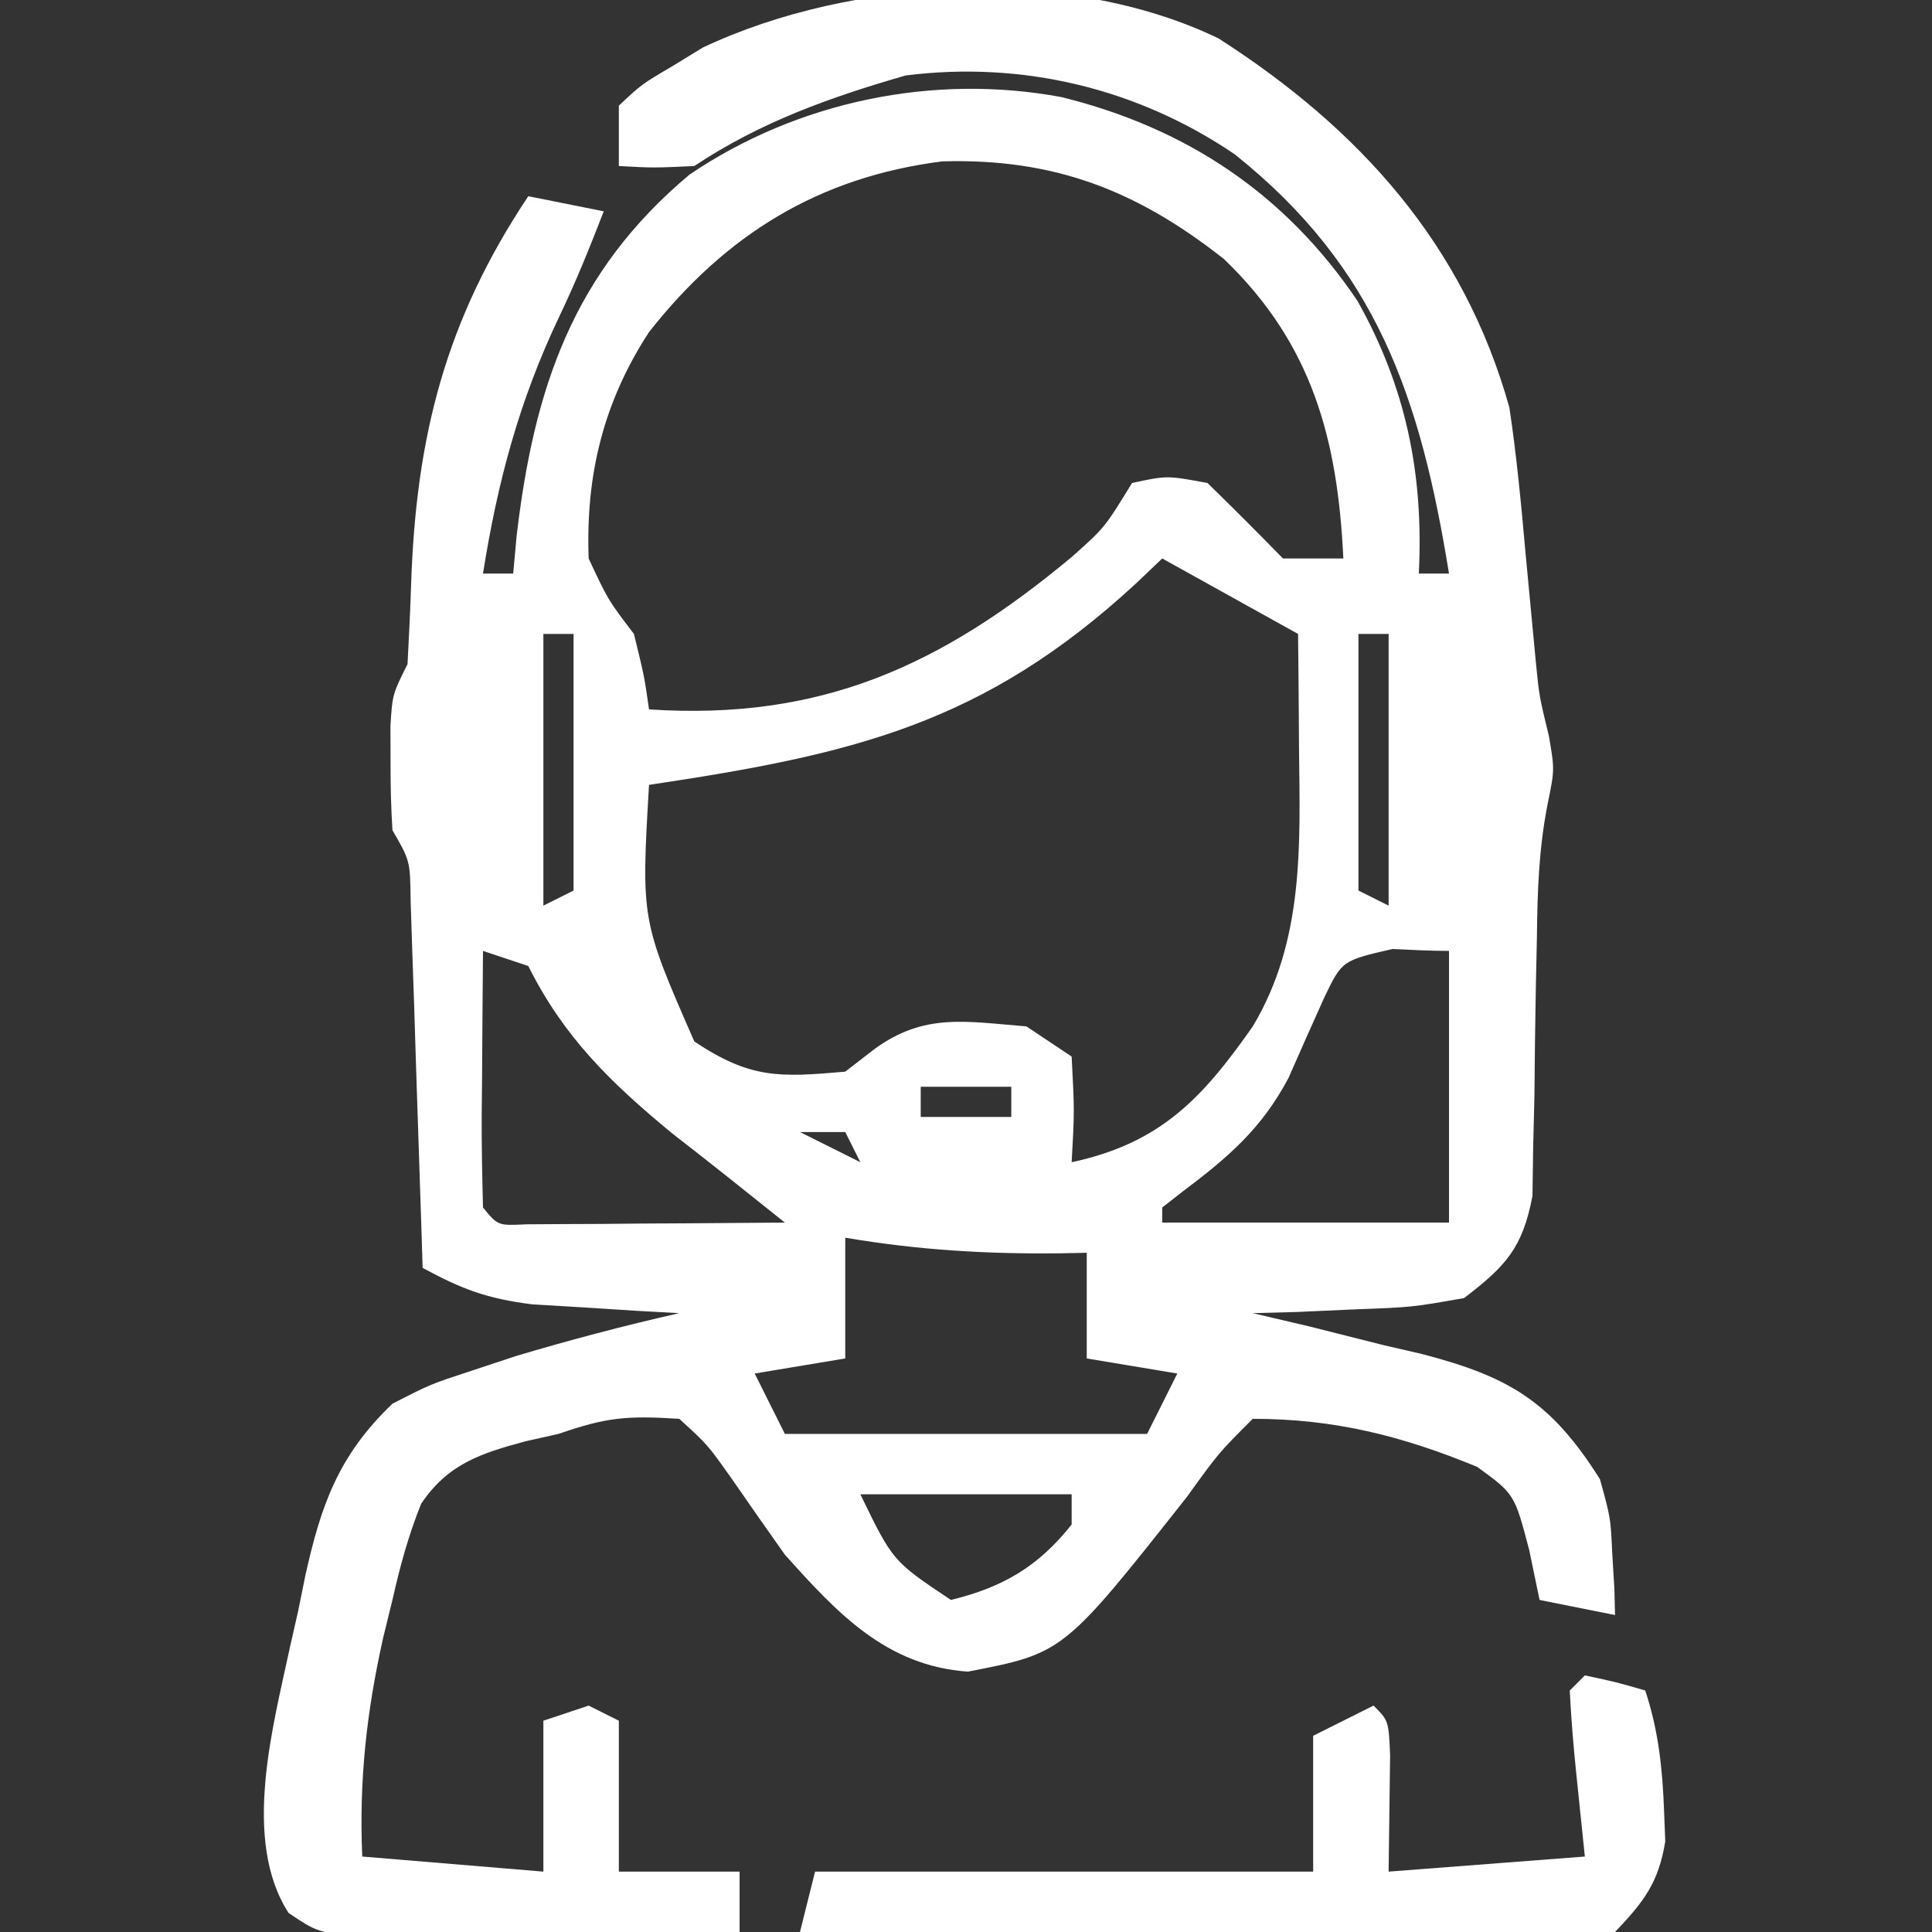
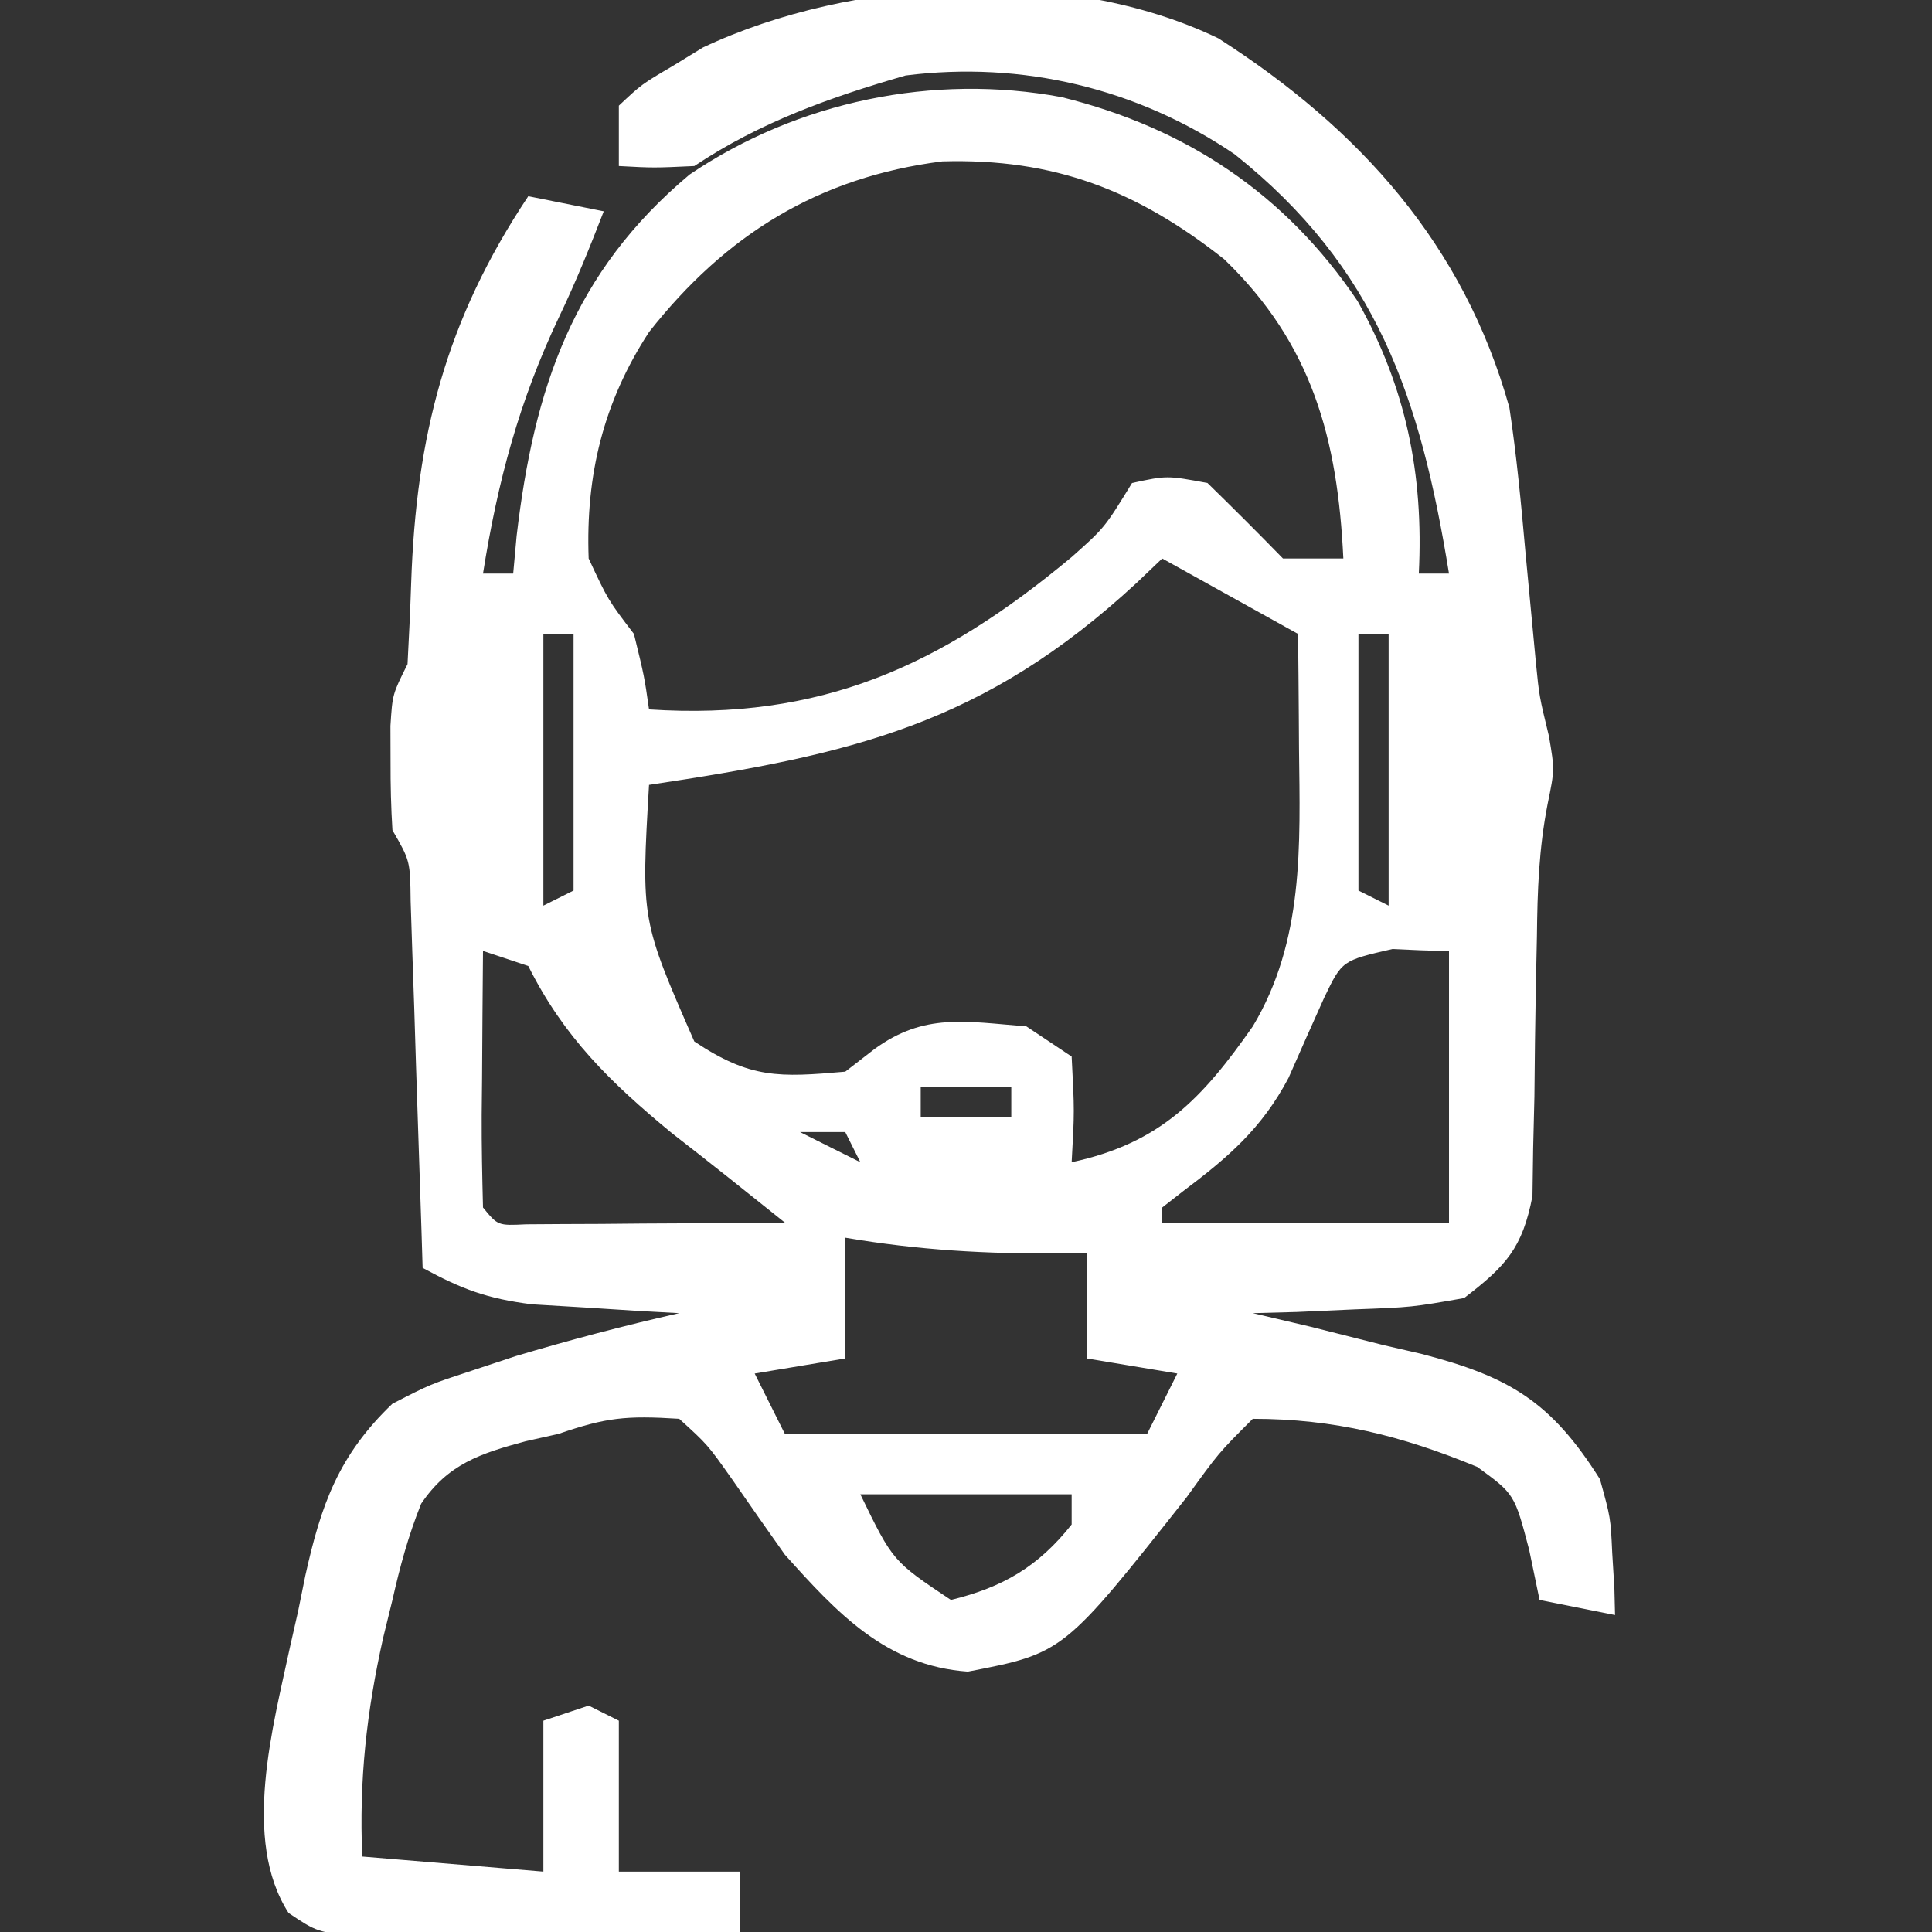
<svg xmlns="http://www.w3.org/2000/svg" version="1.1" width="128" height="128">
  <rect width="100%" height="100%" fill="#333333" stroke="none" />
  <path d="M0 0 C9.382 6.013 16.251 13.672 19.273 24.457 C19.752 27.634 20.051 30.82 20.336 34.02 C20.491 35.688 20.649 37.356 20.809 39.023 C20.919 40.19 20.919 40.19 21.032 41.379 C21.252 43.588 21.252 43.588 21.895 46.234 C22.273 48.457 22.273 48.457 21.808 50.719 C21.226 53.698 21.13 56.458 21.098 59.492 C21.074 60.631 21.05 61.77 21.025 62.943 C20.982 65.331 20.951 67.719 20.932 70.107 C20.904 71.245 20.876 72.383 20.848 73.555 C20.833 74.591 20.818 75.628 20.803 76.696 C20.14 80.15 19.039 81.339 16.273 83.457 C12.82 84.066 12.82 84.066 9.023 84.207 C7.129 84.292 7.129 84.292 5.195 84.379 C4.231 84.405 3.267 84.43 2.273 84.457 C3.515 84.748 4.756 85.04 6.035 85.34 C7.677 85.753 9.319 86.167 10.961 86.582 C11.778 86.77 12.594 86.958 13.436 87.152 C19.269 88.664 22.031 90.311 25.273 95.457 C25.98 98.012 25.98 98.012 26.086 100.332 C26.157 101.504 26.157 101.504 26.23 102.699 C26.245 103.279 26.259 103.859 26.273 104.457 C24.623 104.127 22.973 103.797 21.273 103.457 C21.047 102.364 20.82 101.271 20.586 100.145 C19.614 96.442 19.614 96.442 17.148 94.645 C12.17 92.588 7.673 91.457 2.273 91.457 C0.007 93.719 0.007 93.719 -2.102 96.645 C-10.267 106.981 -10.267 106.981 -16.602 108.207 C-22.008 107.826 -25.259 104.331 -28.727 100.457 C-29.904 98.798 -31.071 97.131 -32.227 95.457 C-33.85 93.163 -33.85 93.163 -35.727 91.457 C-39.263 91.233 -40.568 91.37 -43.727 92.457 C-44.446 92.618 -45.165 92.779 -45.906 92.945 C-48.901 93.752 -51.047 94.451 -52.824 97.082 C-53.671 99.193 -54.228 101.237 -54.727 103.457 C-54.929 104.282 -55.131 105.107 -55.34 105.957 C-56.442 110.876 -56.945 115.424 -56.727 120.457 C-52.767 120.787 -48.807 121.117 -44.727 121.457 C-44.727 118.157 -44.727 114.857 -44.727 111.457 C-43.242 110.962 -43.242 110.962 -41.727 110.457 C-41.067 110.787 -40.407 111.117 -39.727 111.457 C-39.727 114.757 -39.727 118.057 -39.727 121.457 C-37.087 121.457 -34.447 121.457 -31.727 121.457 C-31.727 122.777 -31.727 124.097 -31.727 125.457 C-35.659 125.531 -39.592 125.586 -43.525 125.622 C-45.52 125.644 -47.515 125.682 -49.51 125.721 C-51.39 125.735 -51.39 125.735 -53.309 125.75 C-55.045 125.774 -55.045 125.774 -56.816 125.798 C-59.727 125.457 -59.727 125.457 -61.609 124.196 C-64.727 119.344 -62.635 111.827 -61.5 106.512 C-61.327 105.751 -61.155 104.991 -60.977 104.207 C-60.741 103.043 -60.741 103.043 -60.5 101.855 C-59.46 97.168 -58.3 93.871 -54.727 90.457 C-52.211 89.164 -52.211 89.164 -49.477 88.27 C-48.516 87.951 -47.556 87.633 -46.566 87.305 C-42.972 86.232 -39.385 85.285 -35.727 84.457 C-37.065 84.384 -37.065 84.384 -38.43 84.309 C-39.6 84.234 -40.771 84.159 -41.977 84.082 C-43.137 84.012 -44.297 83.943 -45.492 83.871 C-48.494 83.487 -50.126 82.866 -52.727 81.457 C-52.752 80.65 -52.777 79.842 -52.802 79.01 C-52.918 75.367 -53.041 71.725 -53.164 68.082 C-53.203 66.811 -53.243 65.54 -53.283 64.23 C-53.325 63.019 -53.367 61.807 -53.41 60.559 C-53.447 59.438 -53.483 58.317 -53.521 57.163 C-53.553 54.49 -53.553 54.49 -54.727 52.457 C-54.822 50.959 -54.856 49.458 -54.852 47.957 C-54.854 47.163 -54.857 46.369 -54.859 45.551 C-54.727 43.457 -54.727 43.457 -53.727 41.457 C-53.633 39.672 -53.544 37.886 -53.487 36.099 C-53.156 26.373 -51.207 18.677 -45.727 10.457 C-43.252 10.952 -43.252 10.952 -40.727 11.457 C-41.642 13.822 -42.582 16.155 -43.68 18.441 C-46.33 24.019 -47.76 29.365 -48.727 35.457 C-48.067 35.457 -47.407 35.457 -46.727 35.457 C-46.652 34.635 -46.577 33.812 -46.5 32.965 C-45.347 23.176 -42.771 15.497 -35.039 9.02 C-27.855 4.161 -18.885 2.312 -10.395 3.891 C-2.137 5.933 4.432 10.296 9.211 17.395 C12.423 23.12 13.603 28.873 13.273 35.457 C13.933 35.457 14.593 35.457 15.273 35.457 C13.381 23.788 10.492 15.183 1.066 7.672 C-5.381 3.303 -12.991 1.482 -20.727 2.457 C-25.74 3.904 -30.376 5.556 -34.727 8.457 C-37.414 8.582 -37.414 8.582 -39.727 8.457 C-39.727 7.137 -39.727 5.817 -39.727 4.457 C-38.223 3.043 -38.223 3.043 -36.164 1.832 C-35.503 1.427 -34.841 1.022 -34.16 0.605 C-24.269 -4.062 -10.005 -4.832 0 0 Z M-37.727 19.457 C-40.753 24.098 -41.931 28.935 -41.727 34.457 C-40.445 37.205 -40.445 37.205 -38.727 39.457 C-38.039 42.27 -38.039 42.27 -37.727 44.457 C-26.355 45.203 -18.398 41.591 -9.723 34.359 C-7.546 32.425 -7.546 32.425 -5.727 29.457 C-3.414 28.957 -3.414 28.957 -0.727 29.457 C0.961 31.103 2.628 32.769 4.273 34.457 C5.593 34.457 6.913 34.457 8.273 34.457 C7.897 26.562 6.223 20.26 0.375 14.629 C-5.409 10.064 -10.897 7.937 -18.297 8.148 C-26.512 9.192 -32.656 13.016 -37.727 19.457 Z M-3.727 34.457 C-4.283 34.988 -4.84 35.519 -5.414 36.066 C-15.587 45.483 -24.316 47.445 -37.727 49.457 C-38.25 58.406 -38.25 58.406 -34.727 66.457 C-31.016 68.93 -29.116 68.842 -24.727 68.457 C-24.087 67.962 -23.448 67.467 -22.789 66.957 C-19.48 64.55 -16.757 65.137 -12.727 65.457 C-11.737 66.117 -10.747 66.777 -9.727 67.457 C-9.539 71.082 -9.539 71.082 -9.727 74.457 C-3.836 73.195 -1.062 70.219 2.273 65.457 C5.673 59.783 5.411 53.483 5.336 47.082 C5.331 46.346 5.327 45.61 5.322 44.852 C5.311 43.053 5.293 41.255 5.273 39.457 C2.303 37.807 -0.667 36.157 -3.727 34.457 Z M-44.727 39.457 C-44.727 45.397 -44.727 51.337 -44.727 57.457 C-44.067 57.127 -43.407 56.797 -42.727 56.457 C-42.727 50.847 -42.727 45.237 -42.727 39.457 C-43.387 39.457 -44.047 39.457 -44.727 39.457 Z M9.273 39.457 C9.273 45.067 9.273 50.677 9.273 56.457 C9.933 56.787 10.593 57.117 11.273 57.457 C11.273 51.517 11.273 45.577 11.273 39.457 C10.613 39.457 9.953 39.457 9.273 39.457 Z M16.273 46.457 C17.273 49.457 17.273 49.457 17.273 49.457 Z M-48.727 60.457 C-48.753 63.27 -48.773 66.082 -48.789 68.895 C-48.797 69.697 -48.806 70.499 -48.814 71.326 C-48.823 73.37 -48.779 75.414 -48.727 77.457 C-47.742 78.662 -47.742 78.662 -45.869 78.571 C-45.078 78.565 -44.287 78.56 -43.473 78.555 C-42.619 78.551 -41.765 78.548 -40.885 78.545 C-39.987 78.537 -39.089 78.528 -38.164 78.52 C-36.812 78.513 -36.812 78.513 -35.432 78.506 C-33.197 78.494 -30.962 78.478 -28.727 78.457 C-31.215 76.462 -33.706 74.473 -36.227 72.52 C-40.295 69.163 -43.372 66.166 -45.727 61.457 C-46.717 61.127 -47.707 60.797 -48.727 60.457 Z M11.523 60.332 C8.187 61.1 8.187 61.1 7.012 63.539 C6.212 65.312 5.422 67.09 4.641 68.871 C2.861 72.237 0.635 74.136 -2.371 76.398 C-2.818 76.748 -3.266 77.097 -3.727 77.457 C-3.727 77.787 -3.727 78.117 -3.727 78.457 C2.543 78.457 8.813 78.457 15.273 78.457 C15.273 72.517 15.273 66.577 15.273 60.457 C14.023 60.457 12.773 60.389 11.523 60.332 Z M-19.727 69.457 C-19.727 70.117 -19.727 70.777 -19.727 71.457 C-17.747 71.457 -15.767 71.457 -13.727 71.457 C-13.727 70.797 -13.727 70.137 -13.727 69.457 C-15.707 69.457 -17.687 69.457 -19.727 69.457 Z M-27.727 72.457 C-25.747 73.447 -25.747 73.447 -23.727 74.457 C-24.057 73.797 -24.387 73.137 -24.727 72.457 C-25.717 72.457 -26.707 72.457 -27.727 72.457 Z M-24.727 79.457 C-24.727 82.097 -24.727 84.737 -24.727 87.457 C-26.707 87.787 -28.687 88.117 -30.727 88.457 C-30.067 89.777 -29.407 91.097 -28.727 92.457 C-20.807 92.457 -12.887 92.457 -4.727 92.457 C-4.067 91.137 -3.407 89.817 -2.727 88.457 C-5.697 87.962 -5.697 87.962 -8.727 87.457 C-8.727 85.147 -8.727 82.837 -8.727 80.457 C-9.579 80.474 -9.579 80.474 -10.449 80.492 C-15.333 80.549 -19.912 80.277 -24.727 79.457 Z M-23.727 96.457 C-21.575 100.891 -21.575 100.891 -17.727 103.457 C-14.278 102.616 -11.934 101.245 -9.727 98.457 C-9.727 97.797 -9.727 97.137 -9.727 96.457 C-14.347 96.457 -18.967 96.457 -23.727 96.457 Z " fill="#FFFFFF" transform="translate(80.727,2.543)" />
-   <path d="M0 0 C2.062 0.438 2.062 0.438 4 1 C4.886 3.657 5.146 6.219 5.25 9 C5.276 9.66 5.302 10.32 5.328 11 C4.878 13.745 3.913 14.989 2 17 C-0.411 17.481 -0.411 17.481 -3.298 17.454 C-4.379 17.454 -5.459 17.453 -6.573 17.453 C-8.322 17.422 -8.322 17.422 -10.105 17.391 C-11.3 17.385 -12.494 17.379 -13.725 17.373 C-17.546 17.351 -21.366 17.301 -25.188 17.25 C-27.775 17.23 -30.363 17.212 -32.951 17.195 C-39.301 17.151 -45.65 17.084 -52 17 C-51.67 15.68 -51.34 14.36 -51 13 C-40.11 13 -29.22 13 -18 13 C-18 10.03 -18 7.06 -18 4 C-16.68 3.34 -15.36 2.68 -14 2 C-13 3 -13 3 -12.902 5.285 C-12.935 7.857 -12.967 10.428 -13 13 C-6.565 12.505 -6.565 12.505 0 12 C-0.186 10.206 -0.371 8.411 -0.562 6.562 C-0.754 4.712 -0.91 2.858 -1 1 C-0.67 0.67 -0.34 0.34 0 0 Z " fill="#FFFFFF" transform="translate(105,111)" />
</svg>